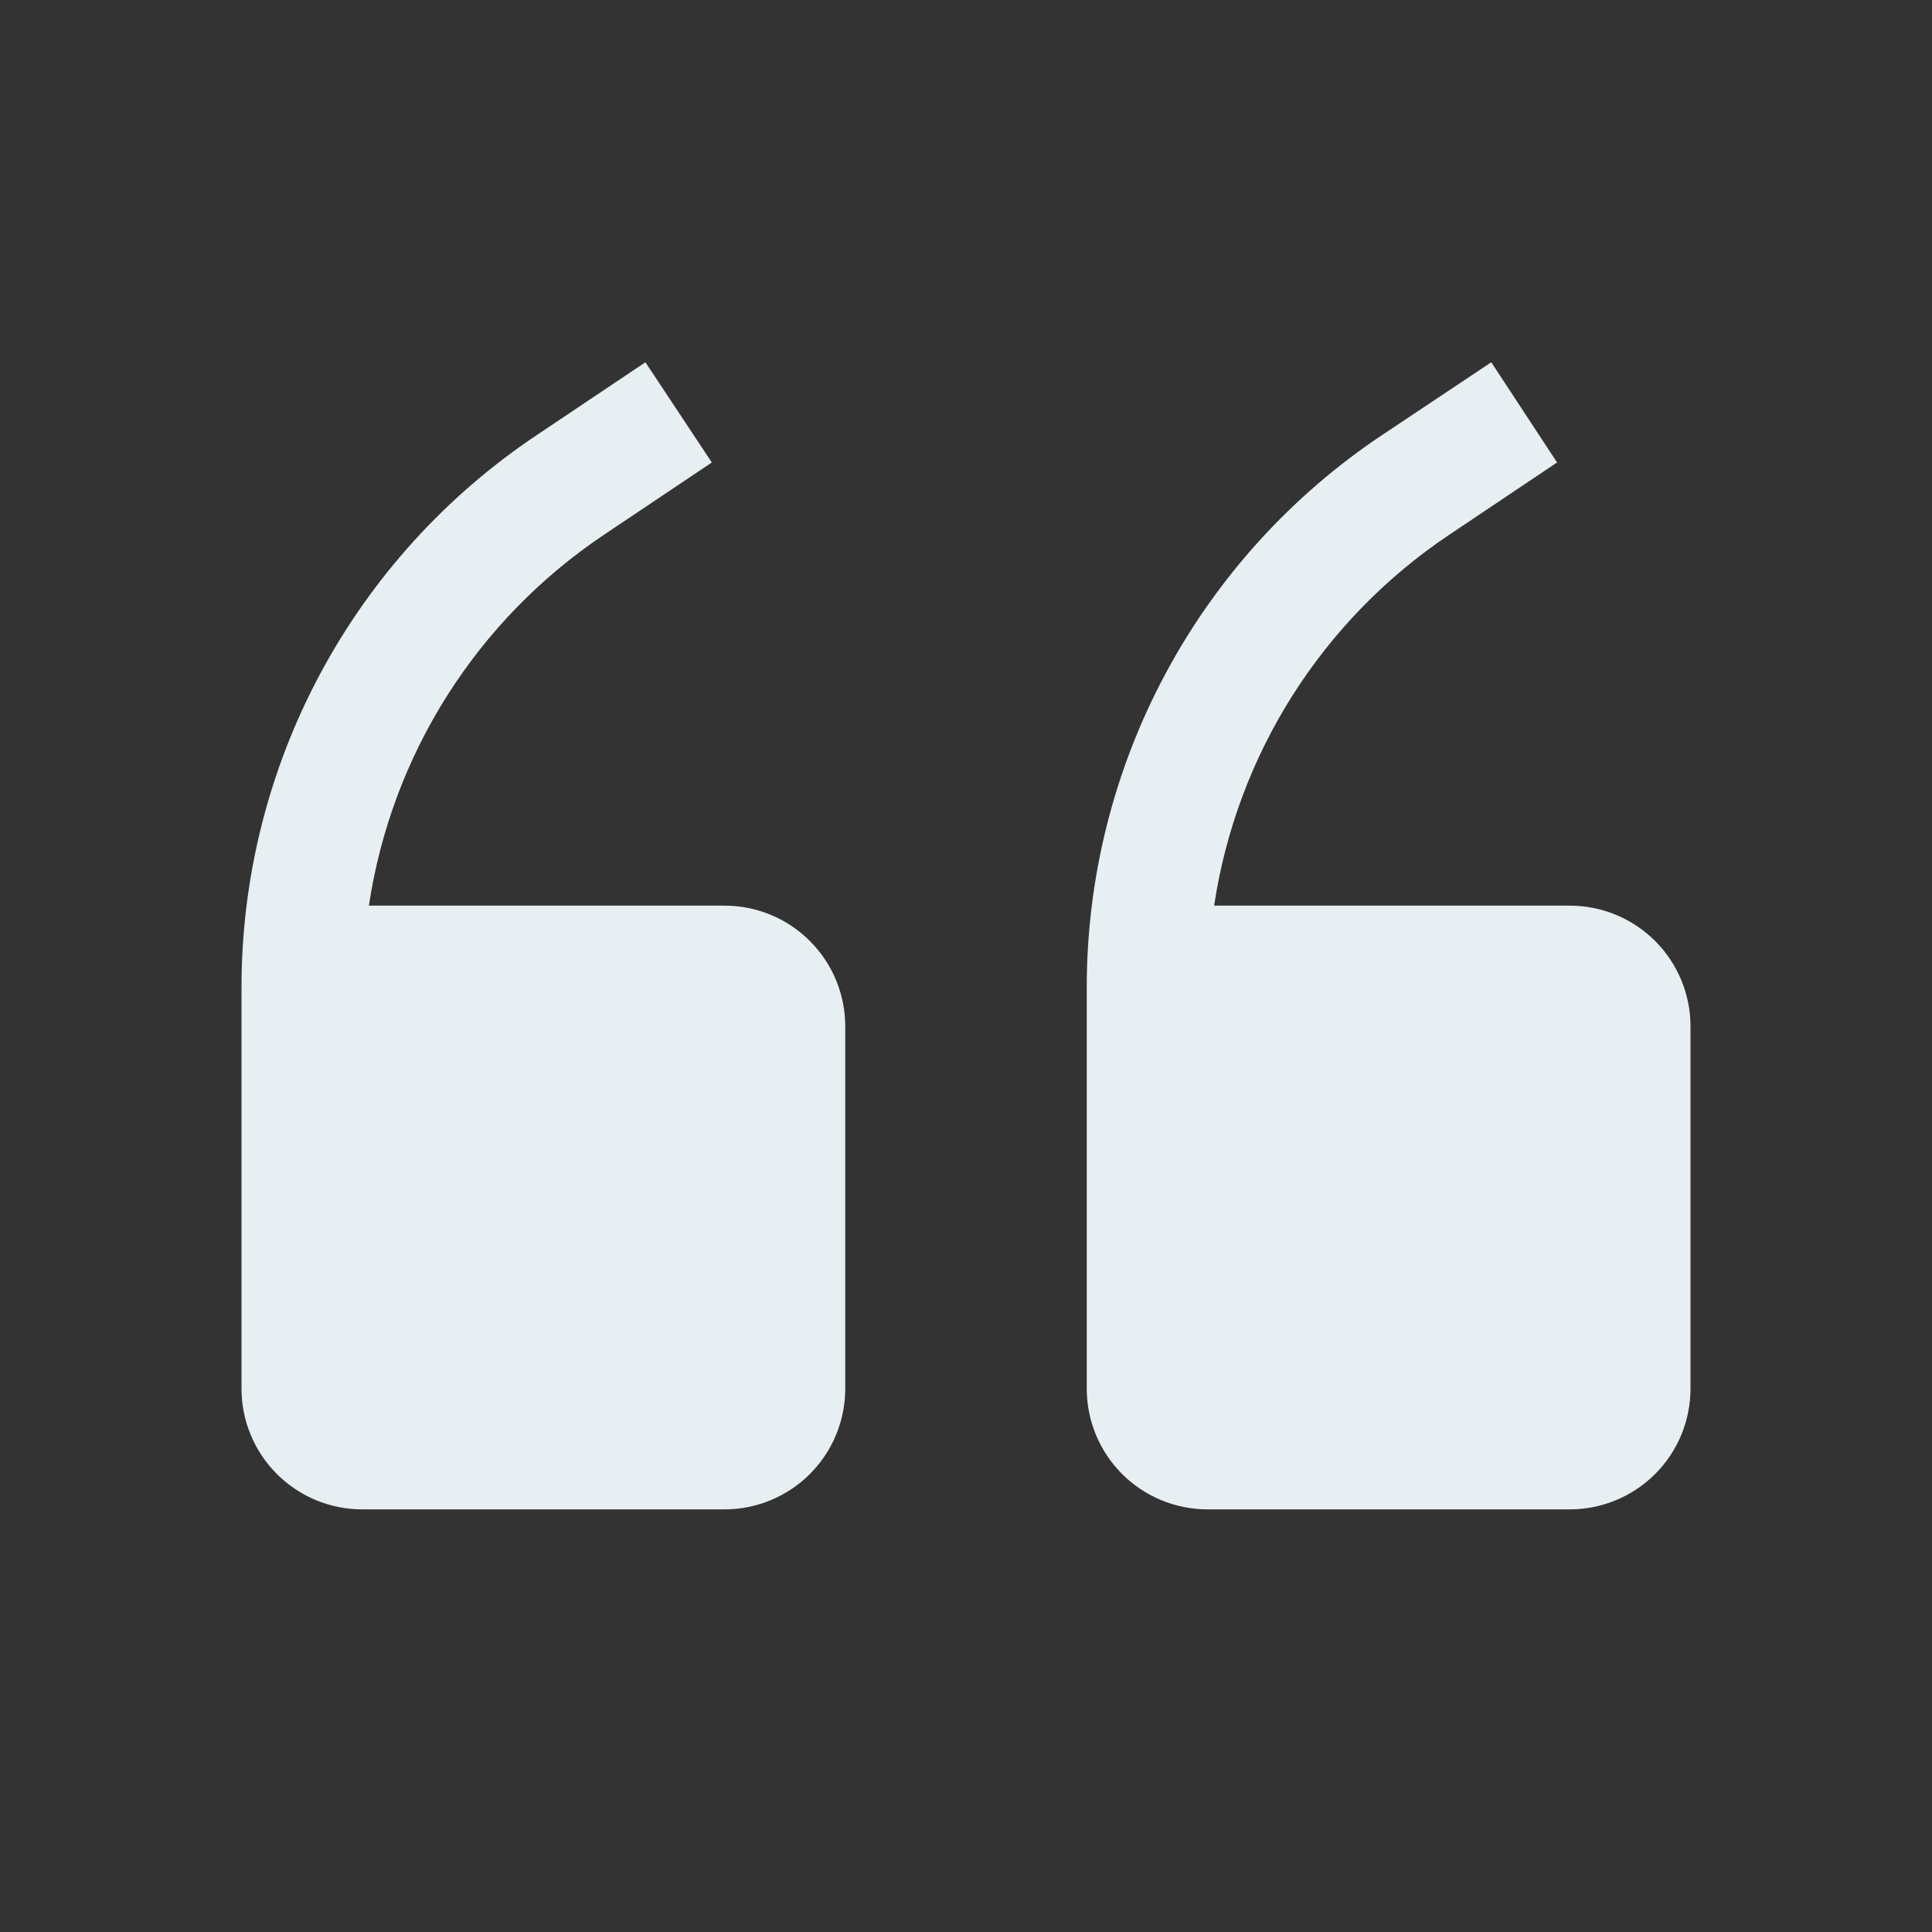
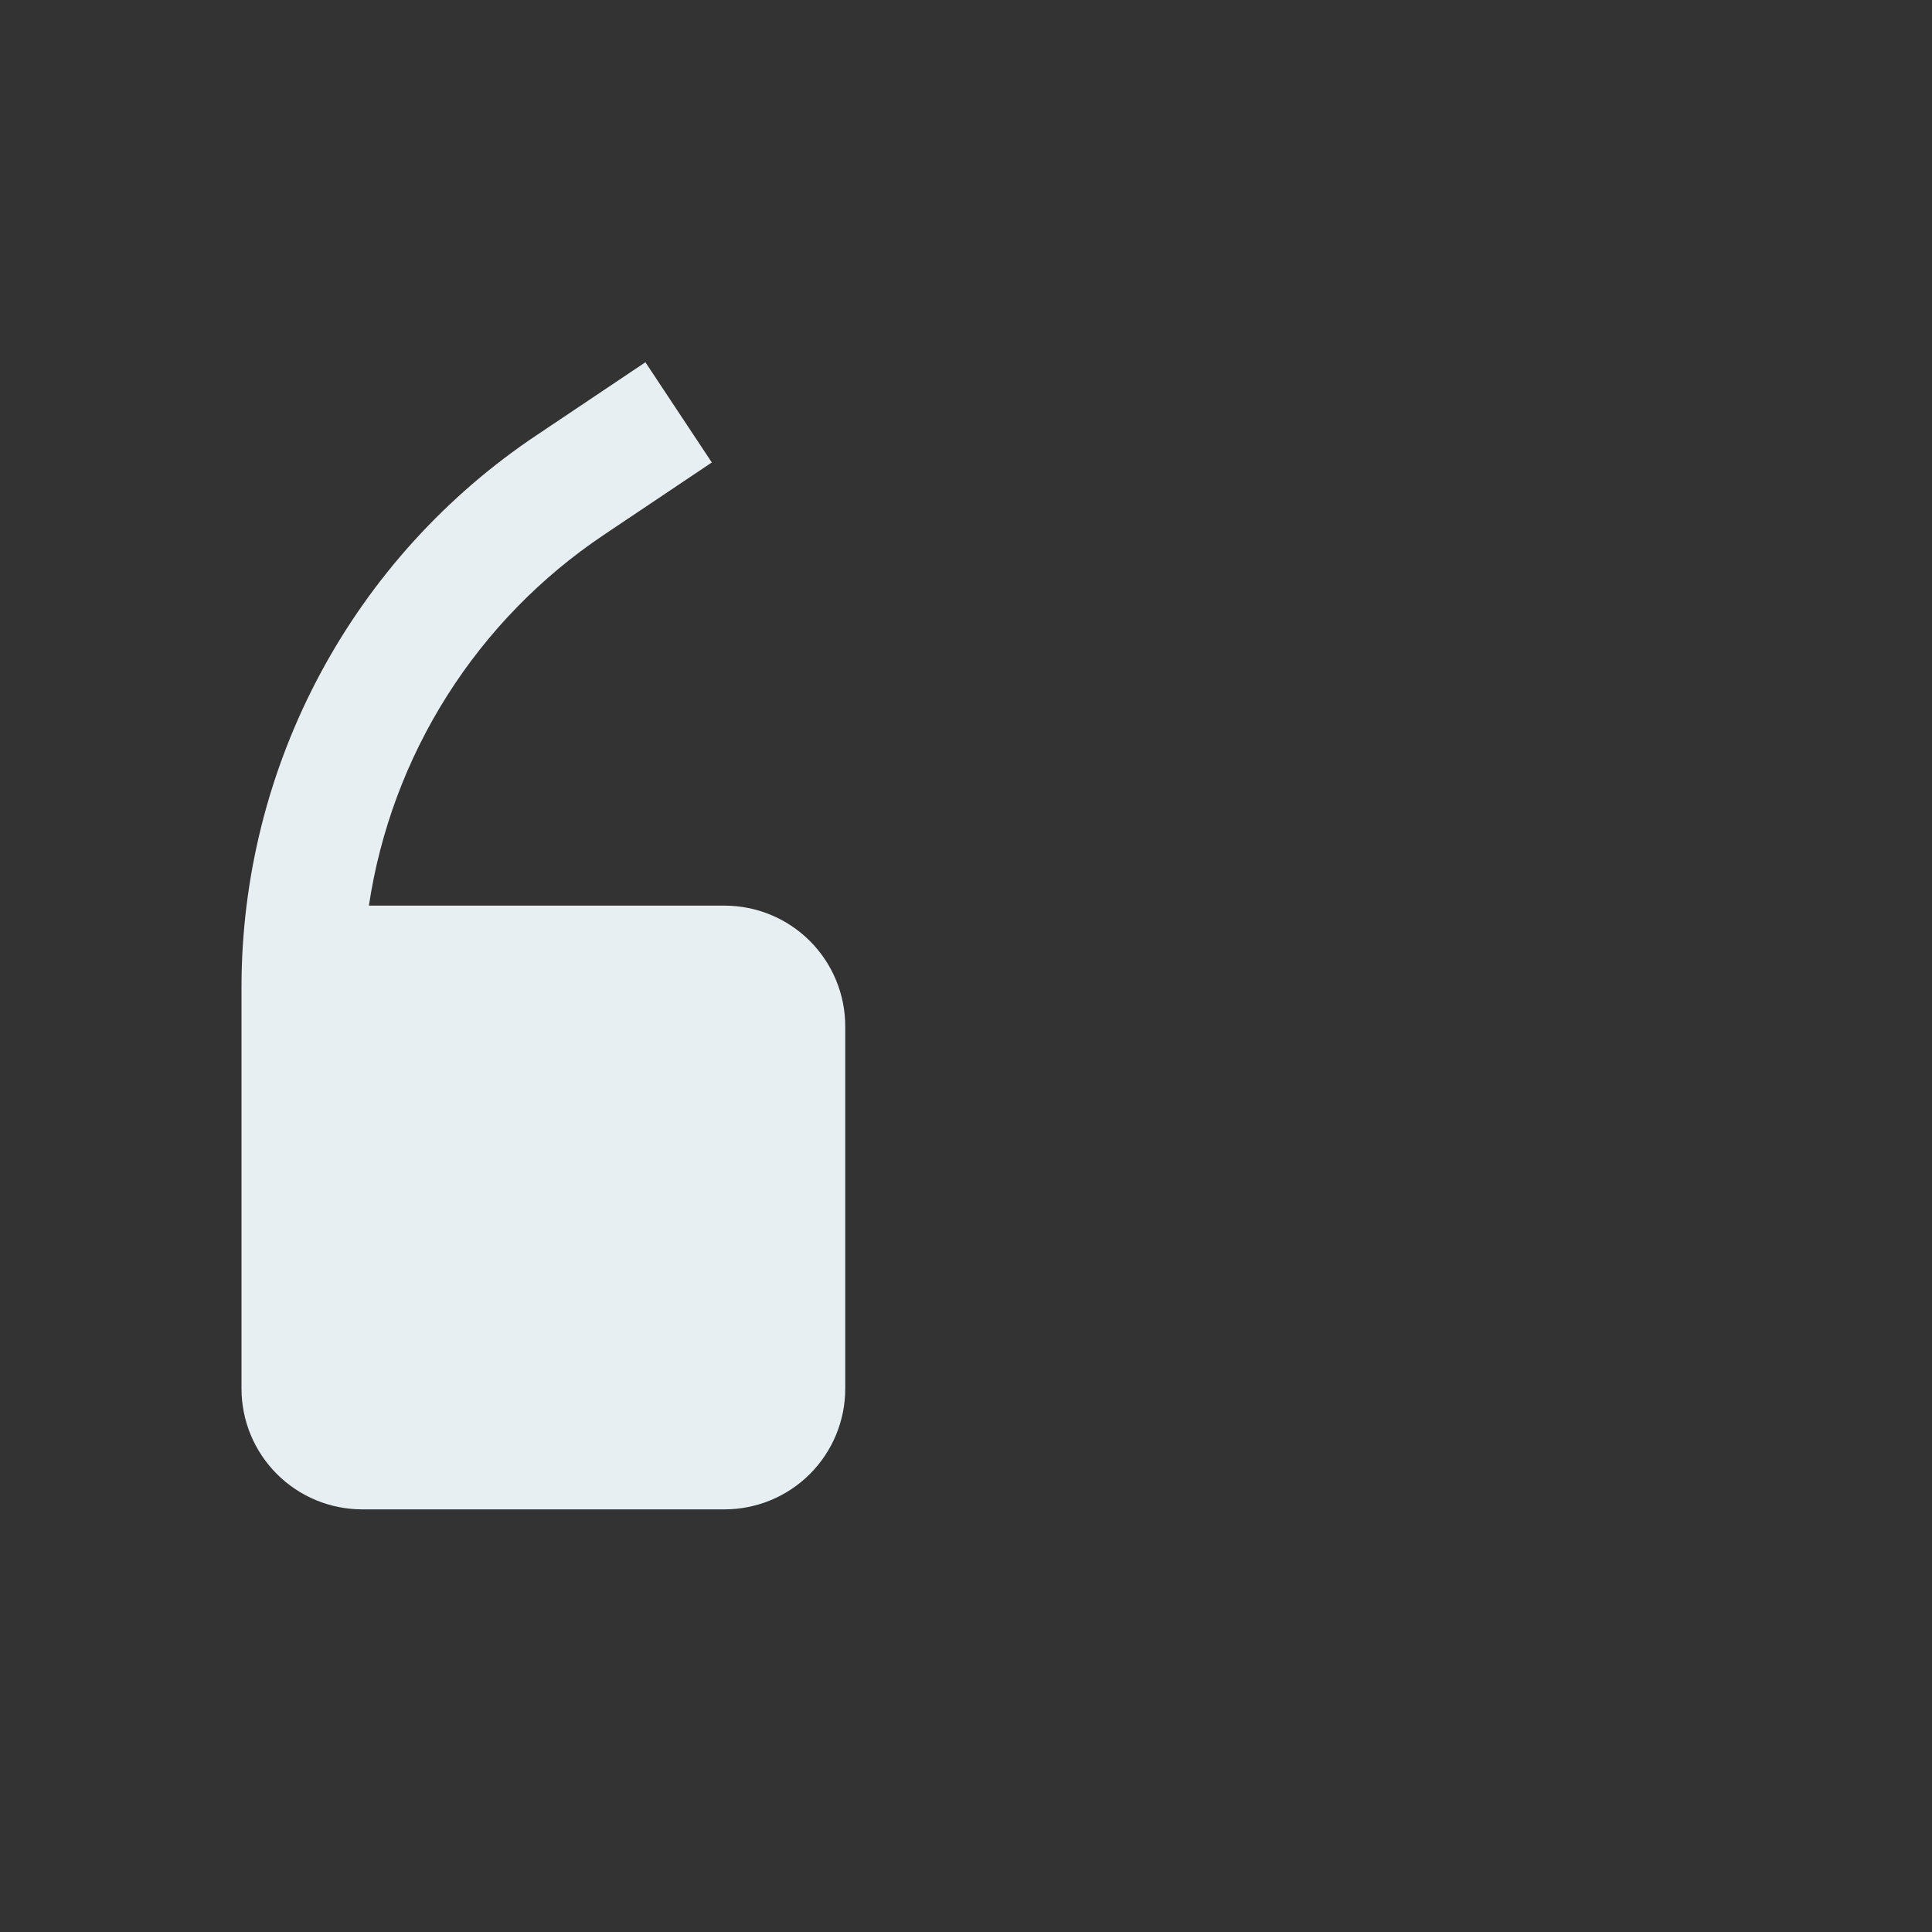
<svg xmlns="http://www.w3.org/2000/svg" width="273" height="273" viewBox="0 0 273 273" fill="none">
  <rect x="0" y="0" width="273" height="273" fill="#333333" stroke="none" />
  <path d="M102.375 127.969H52.126C53.712 117.41 57.482 107.298 63.196 98.279C68.91 89.259 76.443 81.531 85.312 75.587L100.583 65.349L91.199 51.188L75.928 61.425C63.074 69.991 52.533 81.598 45.241 95.215C37.948 108.832 34.13 124.039 34.125 139.486V196.219C34.125 200.744 35.923 205.084 39.123 208.284C42.322 211.484 46.662 213.281 51.188 213.281H102.375C106.9 213.281 111.24 211.484 114.44 208.284C117.64 205.084 119.438 200.744 119.438 196.219V145.031C119.438 140.506 117.64 136.166 114.44 132.966C111.24 129.766 106.9 127.969 102.375 127.969Z" fill="#E7EFF2" />
-   <path d="M221.812 127.969H171.563C173.149 117.41 176.919 107.298 182.633 98.279C188.348 89.259 195.88 81.531 204.75 75.587L220.021 65.349L210.722 51.188L195.366 61.425C182.511 69.991 171.97 81.598 164.678 95.215C157.386 108.832 153.568 124.039 153.562 139.486V196.219C153.562 200.744 155.36 205.084 158.56 208.284C161.76 211.484 166.1 213.281 170.625 213.281H221.812C226.338 213.281 230.678 211.484 233.878 208.284C237.077 205.084 238.875 200.744 238.875 196.219V145.031C238.875 140.506 237.077 136.166 233.878 132.966C230.678 129.766 226.338 127.969 221.812 127.969Z" fill="#E7EFF2" />
</svg>